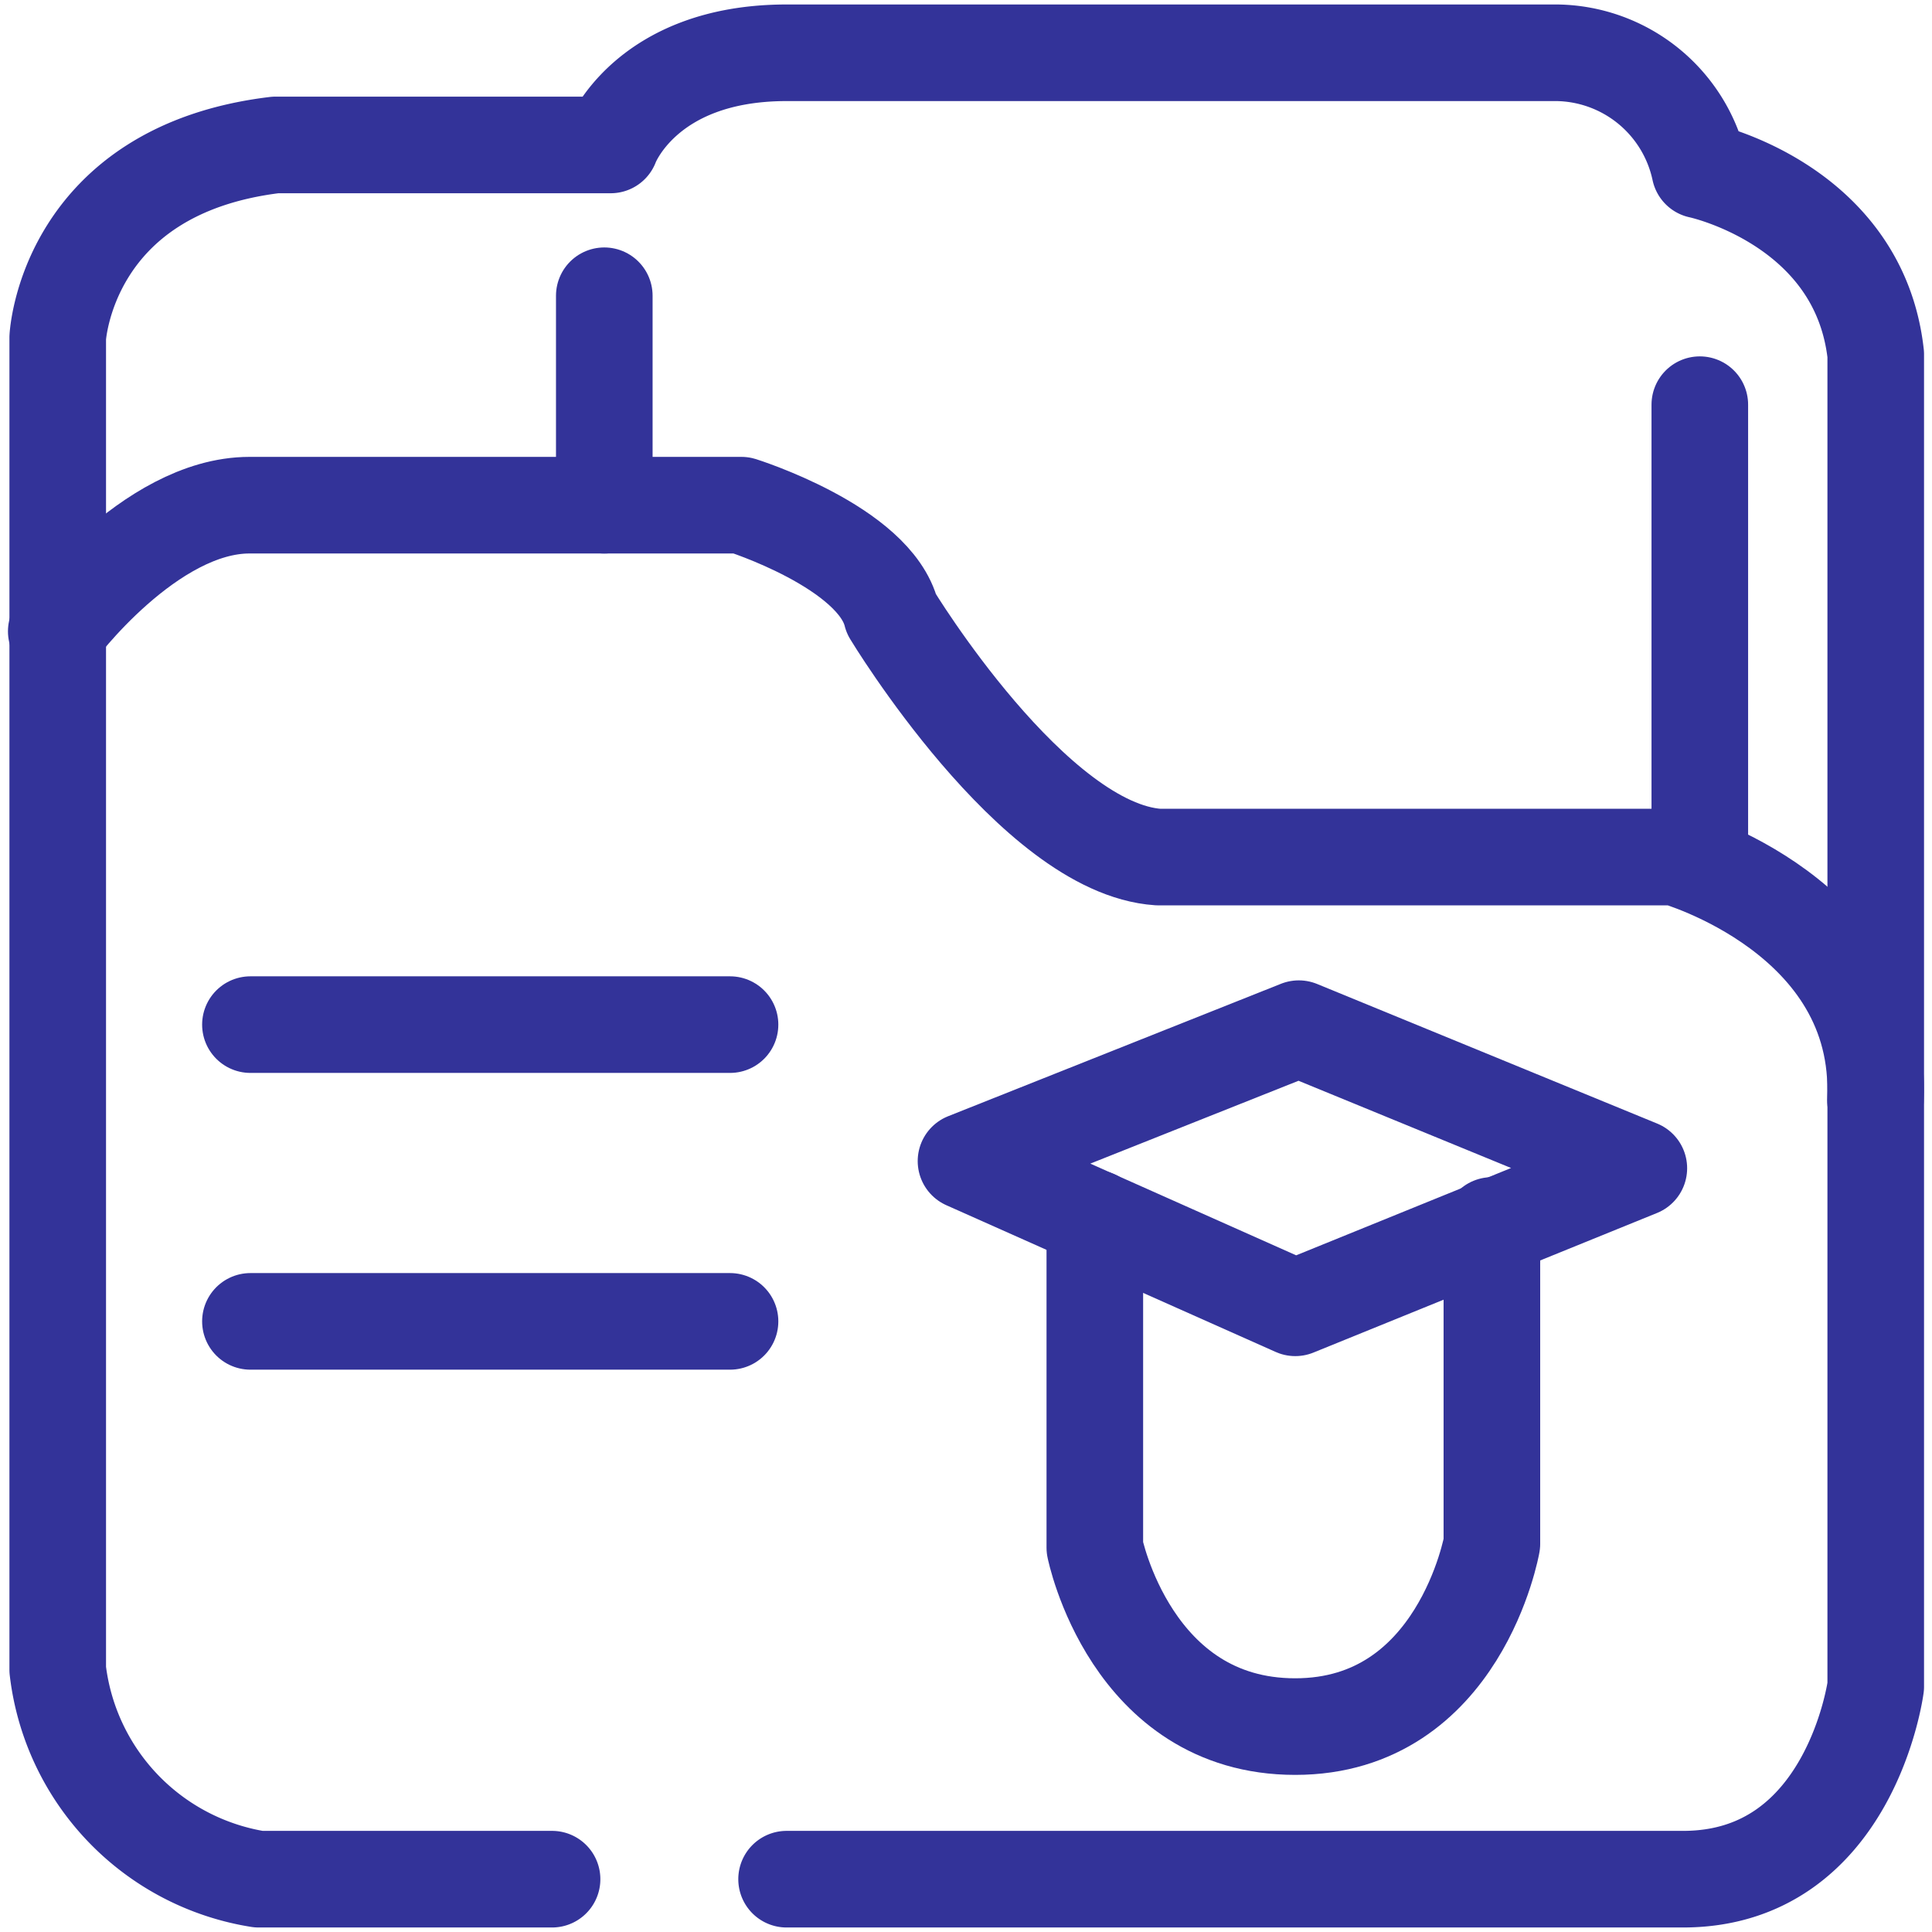
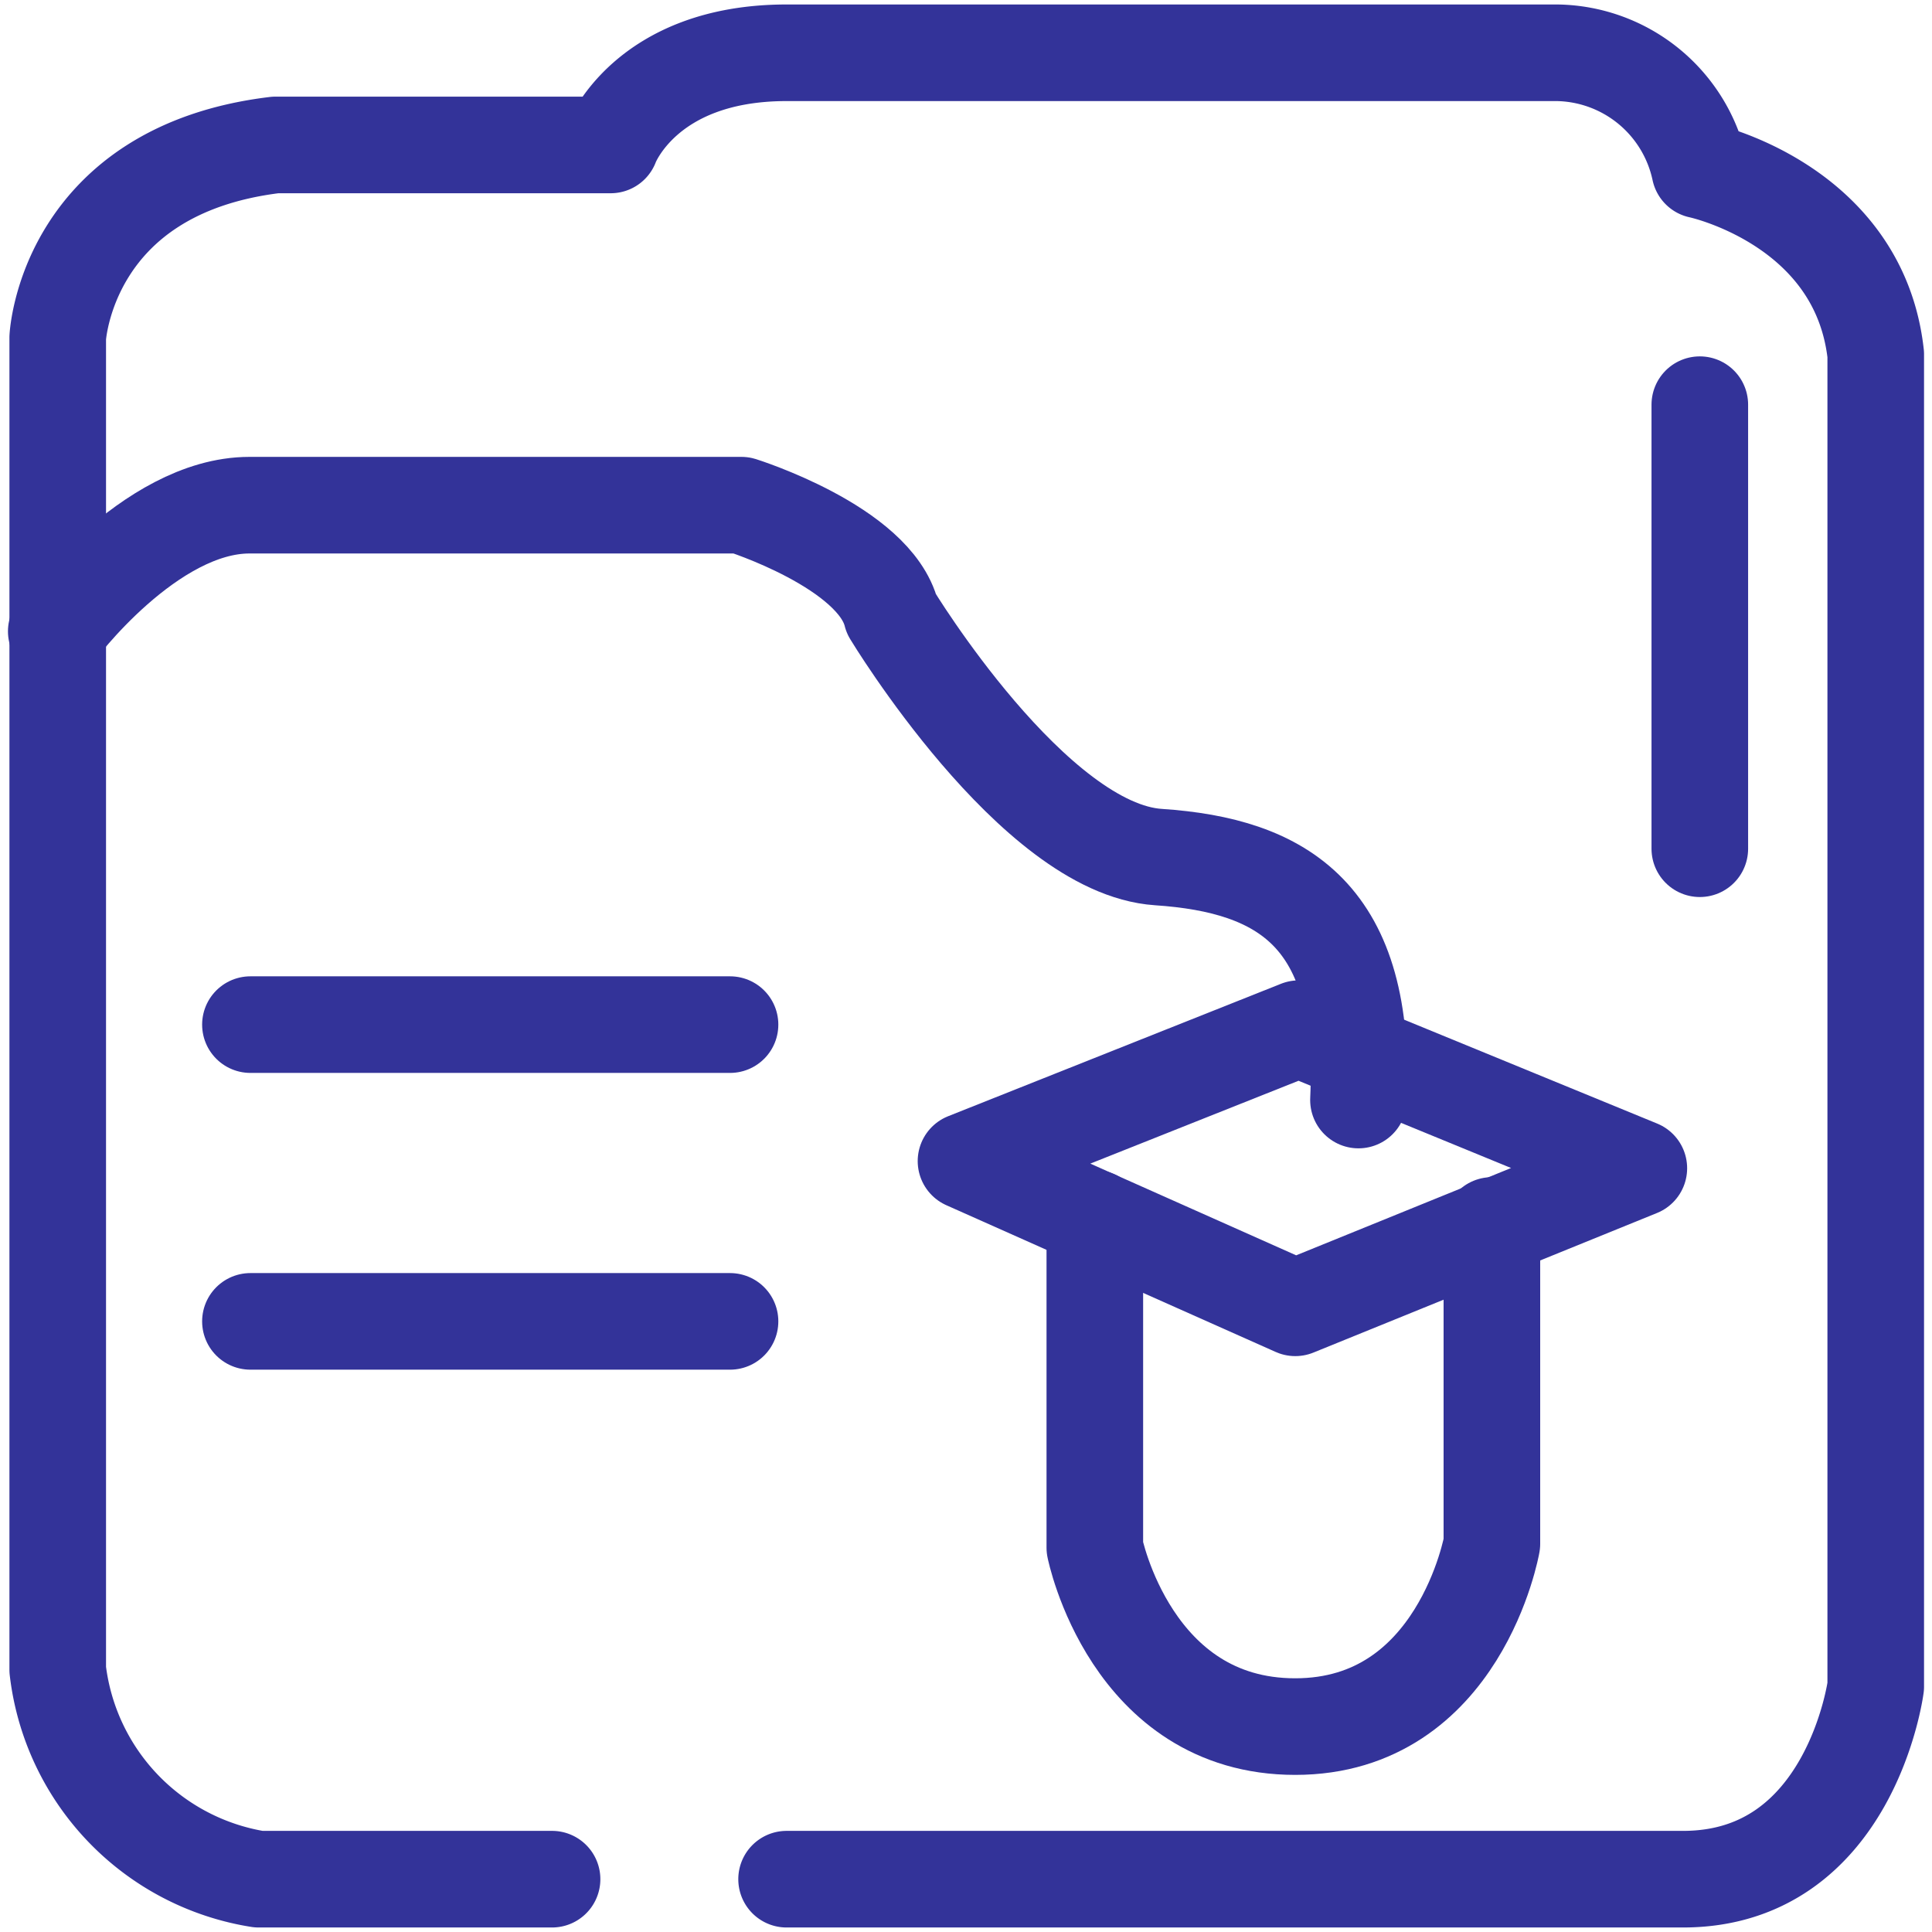
<svg xmlns="http://www.w3.org/2000/svg" width="50" height="50" viewBox="0 0 50 50">
  <defs>
    <clipPath id="clip-Student_Portfolio">
      <rect width="50" height="50" />
    </clipPath>
  </defs>
  <g id="Student_Portfolio" clip-path="url(#clip-Student_Portfolio)">
    <g id="Group_21825" data-name="Group 21825" transform="translate(-507.544 -1169.634)">
      <g id="Group_21616" data-name="Group 21616" transform="translate(509 1171)">
        <path id="Path_19375" data-name="Path 19375" d="M154.793,188.267H147.2a6.219,6.219,0,0,1-5.2-5.421V148.372s.217-4.336,5.637-4.987h8.673s.867-2.385,4.553-2.385h19.948a3.836,3.836,0,0,1,3.686,3.036s4.12.867,4.553,4.77V183.28s-.65,4.987-4.987,4.987h-23.2" transform="translate(-141.962 -141)" fill="none" stroke="#339" stroke-linecap="round" stroke-linejoin="round" stroke-width="2.5" />
-         <path id="Path_19376" data-name="Path 19376" d="M141.824,198.265s2.412-3.265,5-3.265h12.732s3.453,1.084,3.884,2.819c0,0,3.669,6.071,6.906,6.288h13.379s5.395,1.518,5.179,6.288" transform="translate(-141.824 -183.292)" fill="none" stroke="#339" stroke-linecap="round" stroke-linejoin="round" stroke-width="2.5" />
+         <path id="Path_19376" data-name="Path 19376" d="M141.824,198.265s2.412-3.265,5-3.265h12.732s3.453,1.084,3.884,2.819c0,0,3.669,6.071,6.906,6.288s5.395,1.518,5.179,6.288" transform="translate(-141.824 -183.292)" fill="none" stroke="#339" stroke-linecap="round" stroke-linejoin="round" stroke-width="2.5" />
        <line id="Line_951" data-name="Line 951" y1="11.492" transform="translate(42.535 9.107)" fill="none" stroke="#339" stroke-linecap="round" stroke-linejoin="round" stroke-width="2.5" />
-         <path id="Path_19377" data-name="Path 19377" d="M208,152" transform="translate(-193.652 -149.615)" fill="none" stroke="#339" stroke-linecap="round" stroke-linejoin="round" stroke-width="2.5" />
-         <line id="Line_952" data-name="Line 952" y1="5.421" transform="translate(14.183 6.288)" fill="none" stroke="#339" stroke-linecap="round" stroke-linejoin="round" stroke-width="2.5" />
        <line id="Line_953" data-name="Line 953" x2="12.412" transform="translate(5.025 25.151)" fill="none" stroke="#339" stroke-linecap="round" stroke-linejoin="round" stroke-width="2.5" />
        <line id="Line_954" data-name="Line 954" x2="12.412" transform="translate(5.025 32.831)" fill="none" stroke="#339" stroke-linecap="round" stroke-linejoin="round" stroke-width="2.5" />
      </g>
      <path id="Path_19379" data-name="Path 19379" d="M30.471,18.251l8.613-3.427,8.8,3.612-8.891,3.612Z" transform="translate(502.073 1181.432)" fill="none" stroke="#339" stroke-linecap="round" stroke-linejoin="round" stroke-width="2.5" />
      <path id="Path_19380" data-name="Path 19380" d="M36.824,24.177V32.7s.926,4.631,5.186,4.631S47.1,32.6,47.1,32.6V24.362" transform="translate(499.054 1176.987)" fill="none" stroke="#339" stroke-linecap="round" stroke-linejoin="round" stroke-width="2.5" />
    </g>
  </g>
</svg>